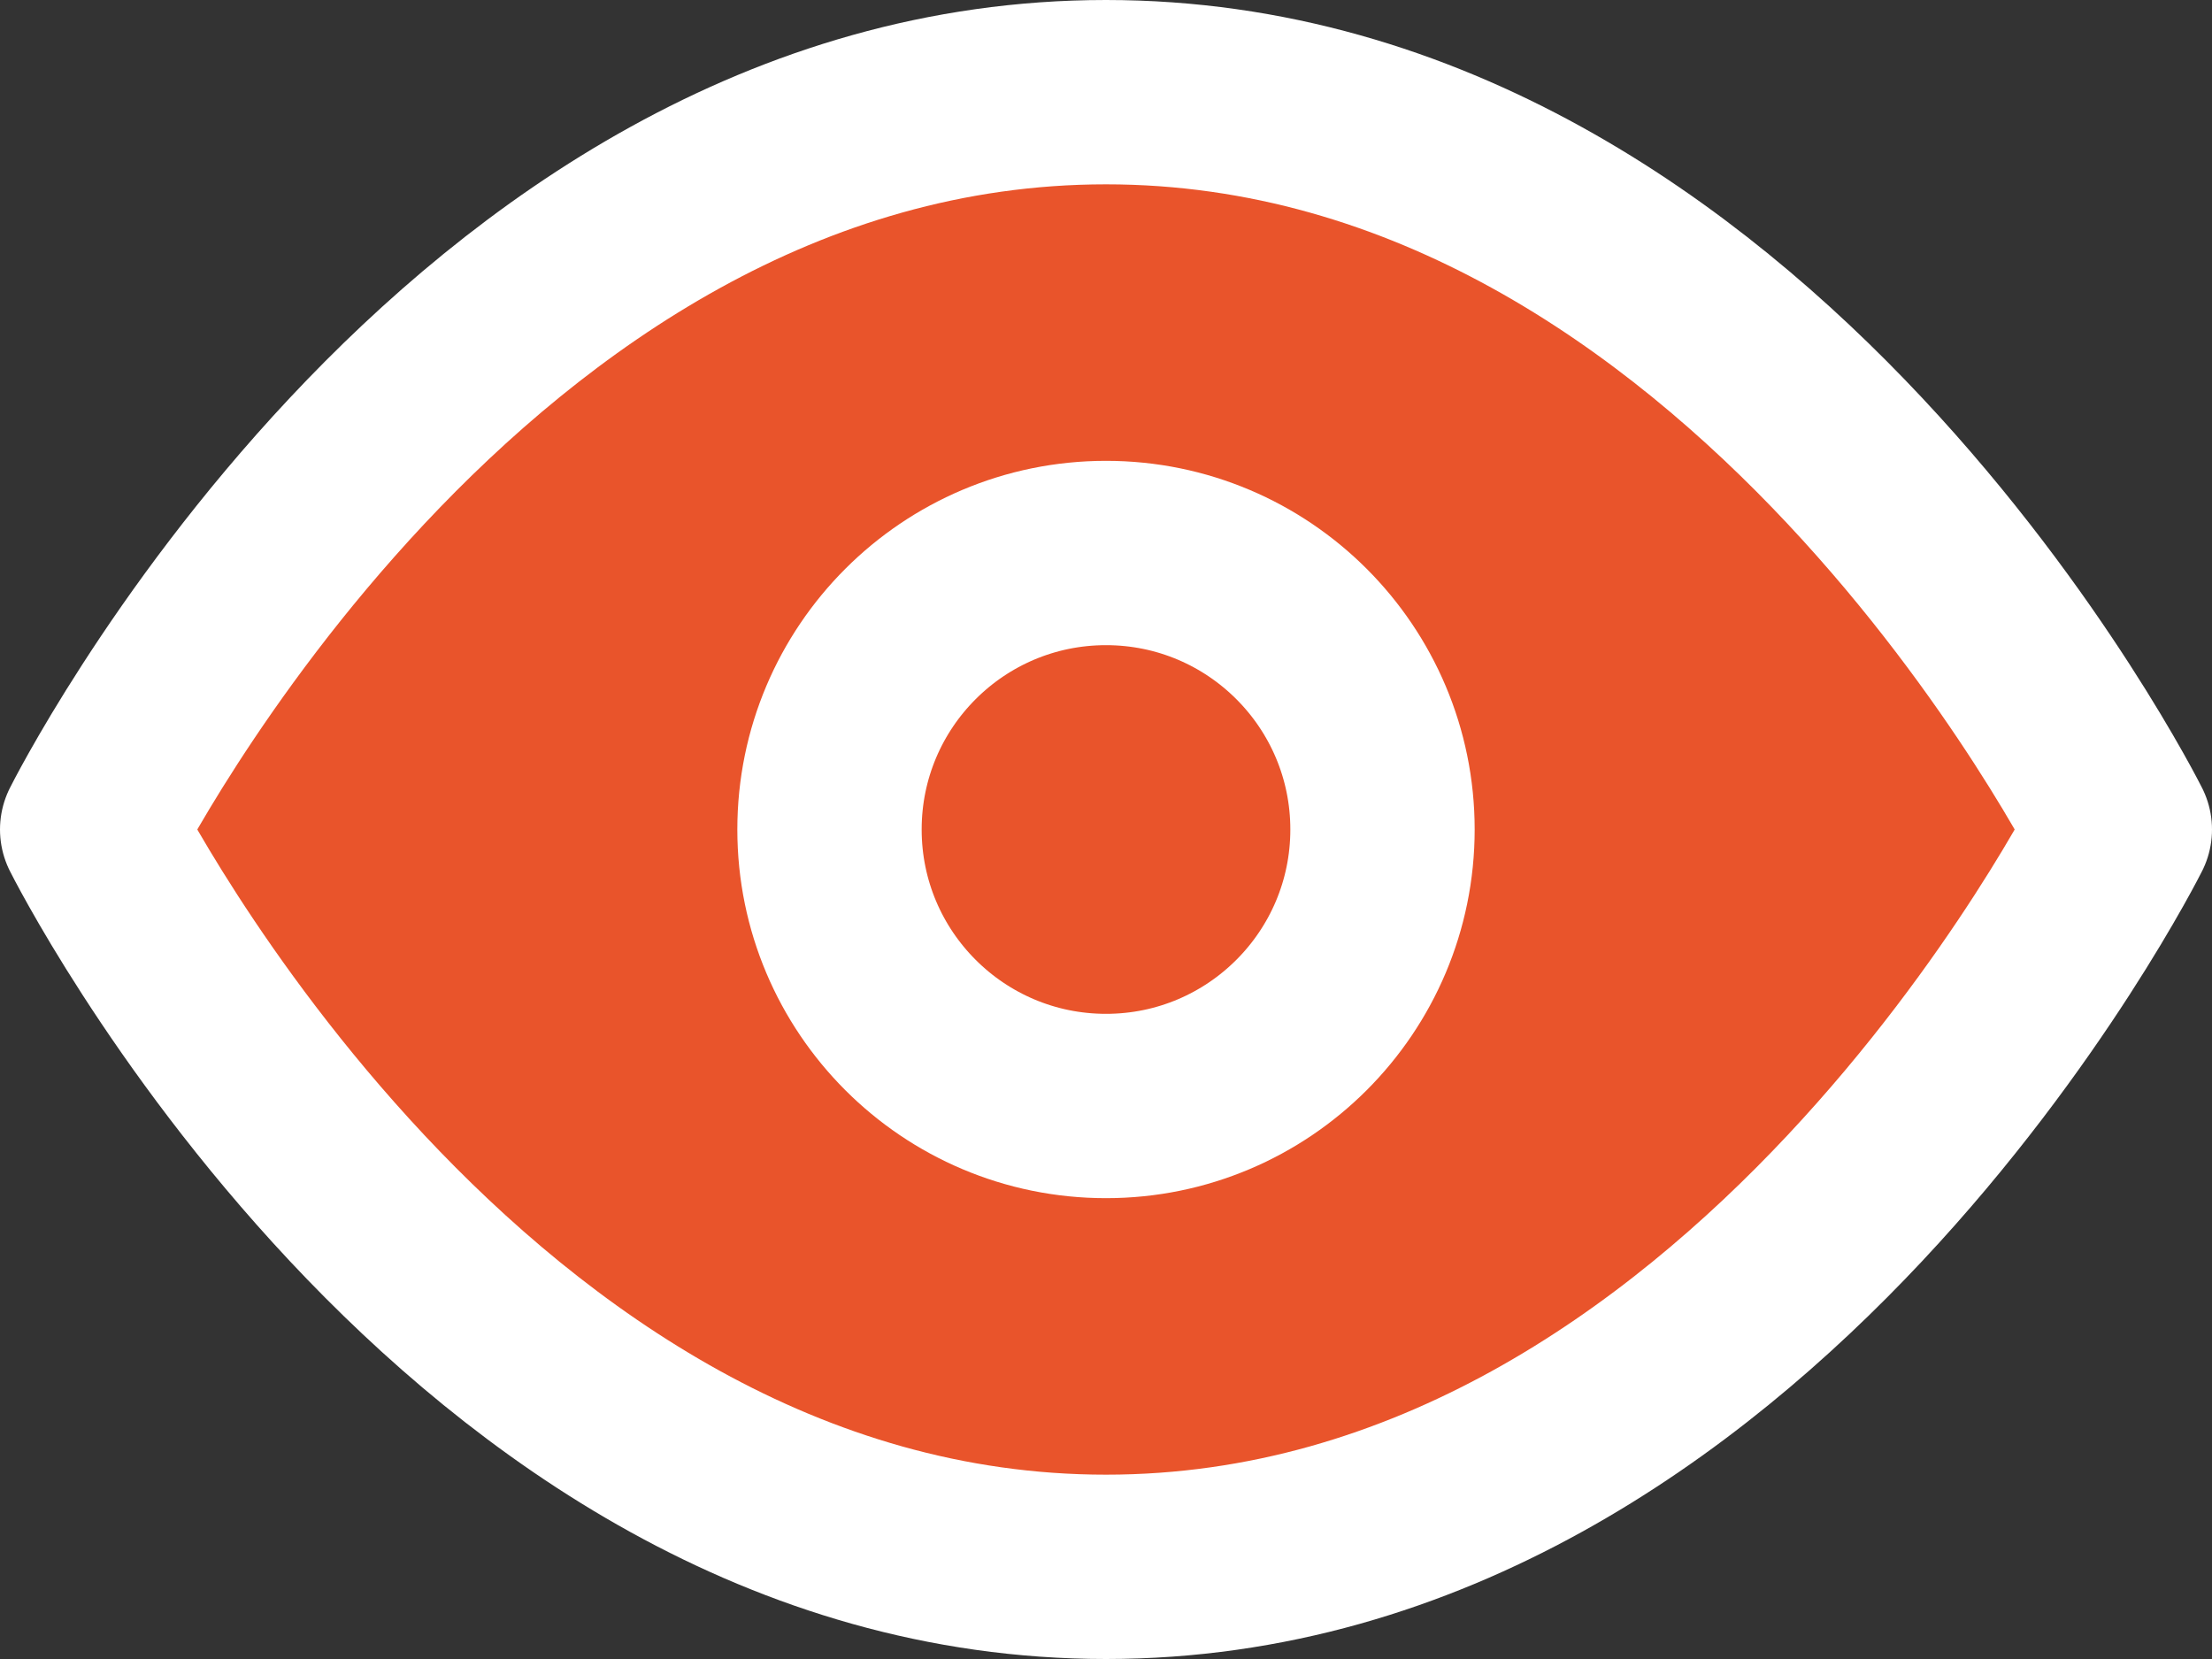
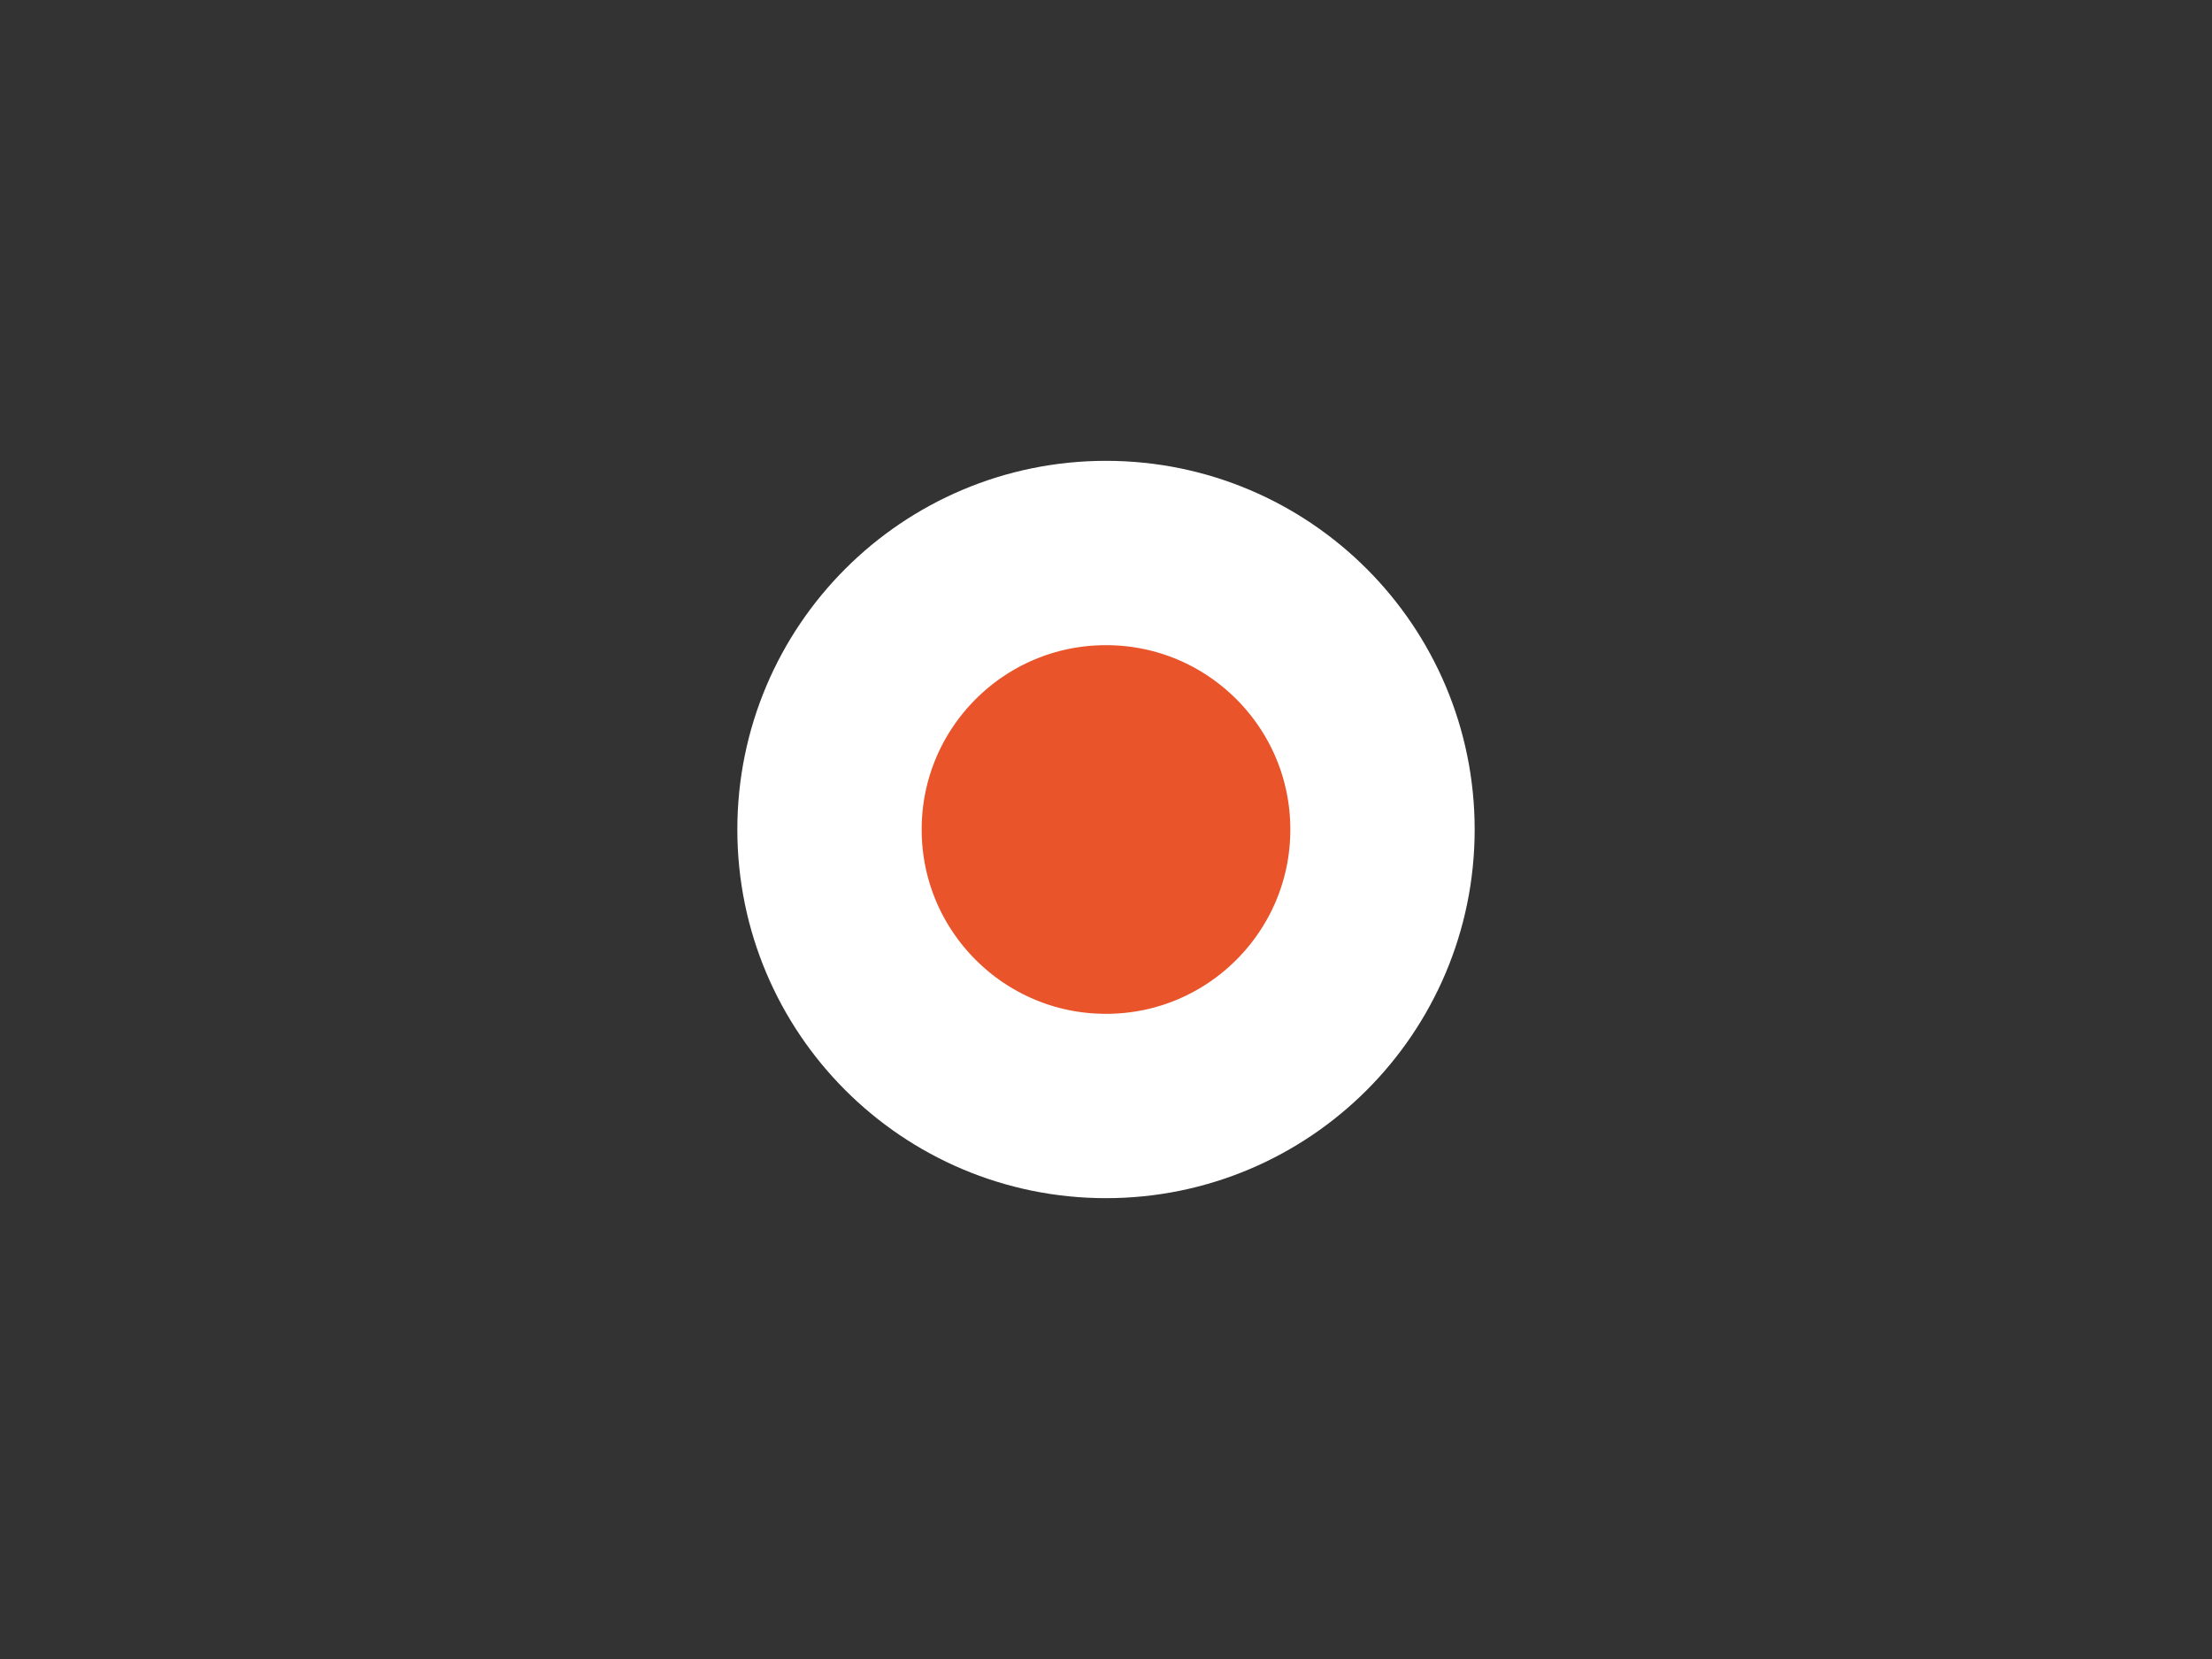
<svg xmlns="http://www.w3.org/2000/svg" width="24" height="18" viewBox="0 0 24 18">
  <rect x="0" y="0" width="24" height="18" fill="#333333" stroke="none" />
  <g id="eye" transform="translate(1 1)">
-     <path id="Shape" d="M0,8S4,0,11,0,22,8,22,8s-4,8-11,8S0,8,0,8Z" fill="#e9542b" stroke="#fff" stroke-linecap="round" stroke-linejoin="round" stroke-miterlimit="10" stroke-width="2" />
    <circle id="Oval" cx="3" cy="3" r="3" transform="translate(8 5)" fill="#e9542b" stroke="#fff" stroke-linecap="round" stroke-linejoin="round" stroke-miterlimit="10" stroke-width="2" />
  </g>
</svg>